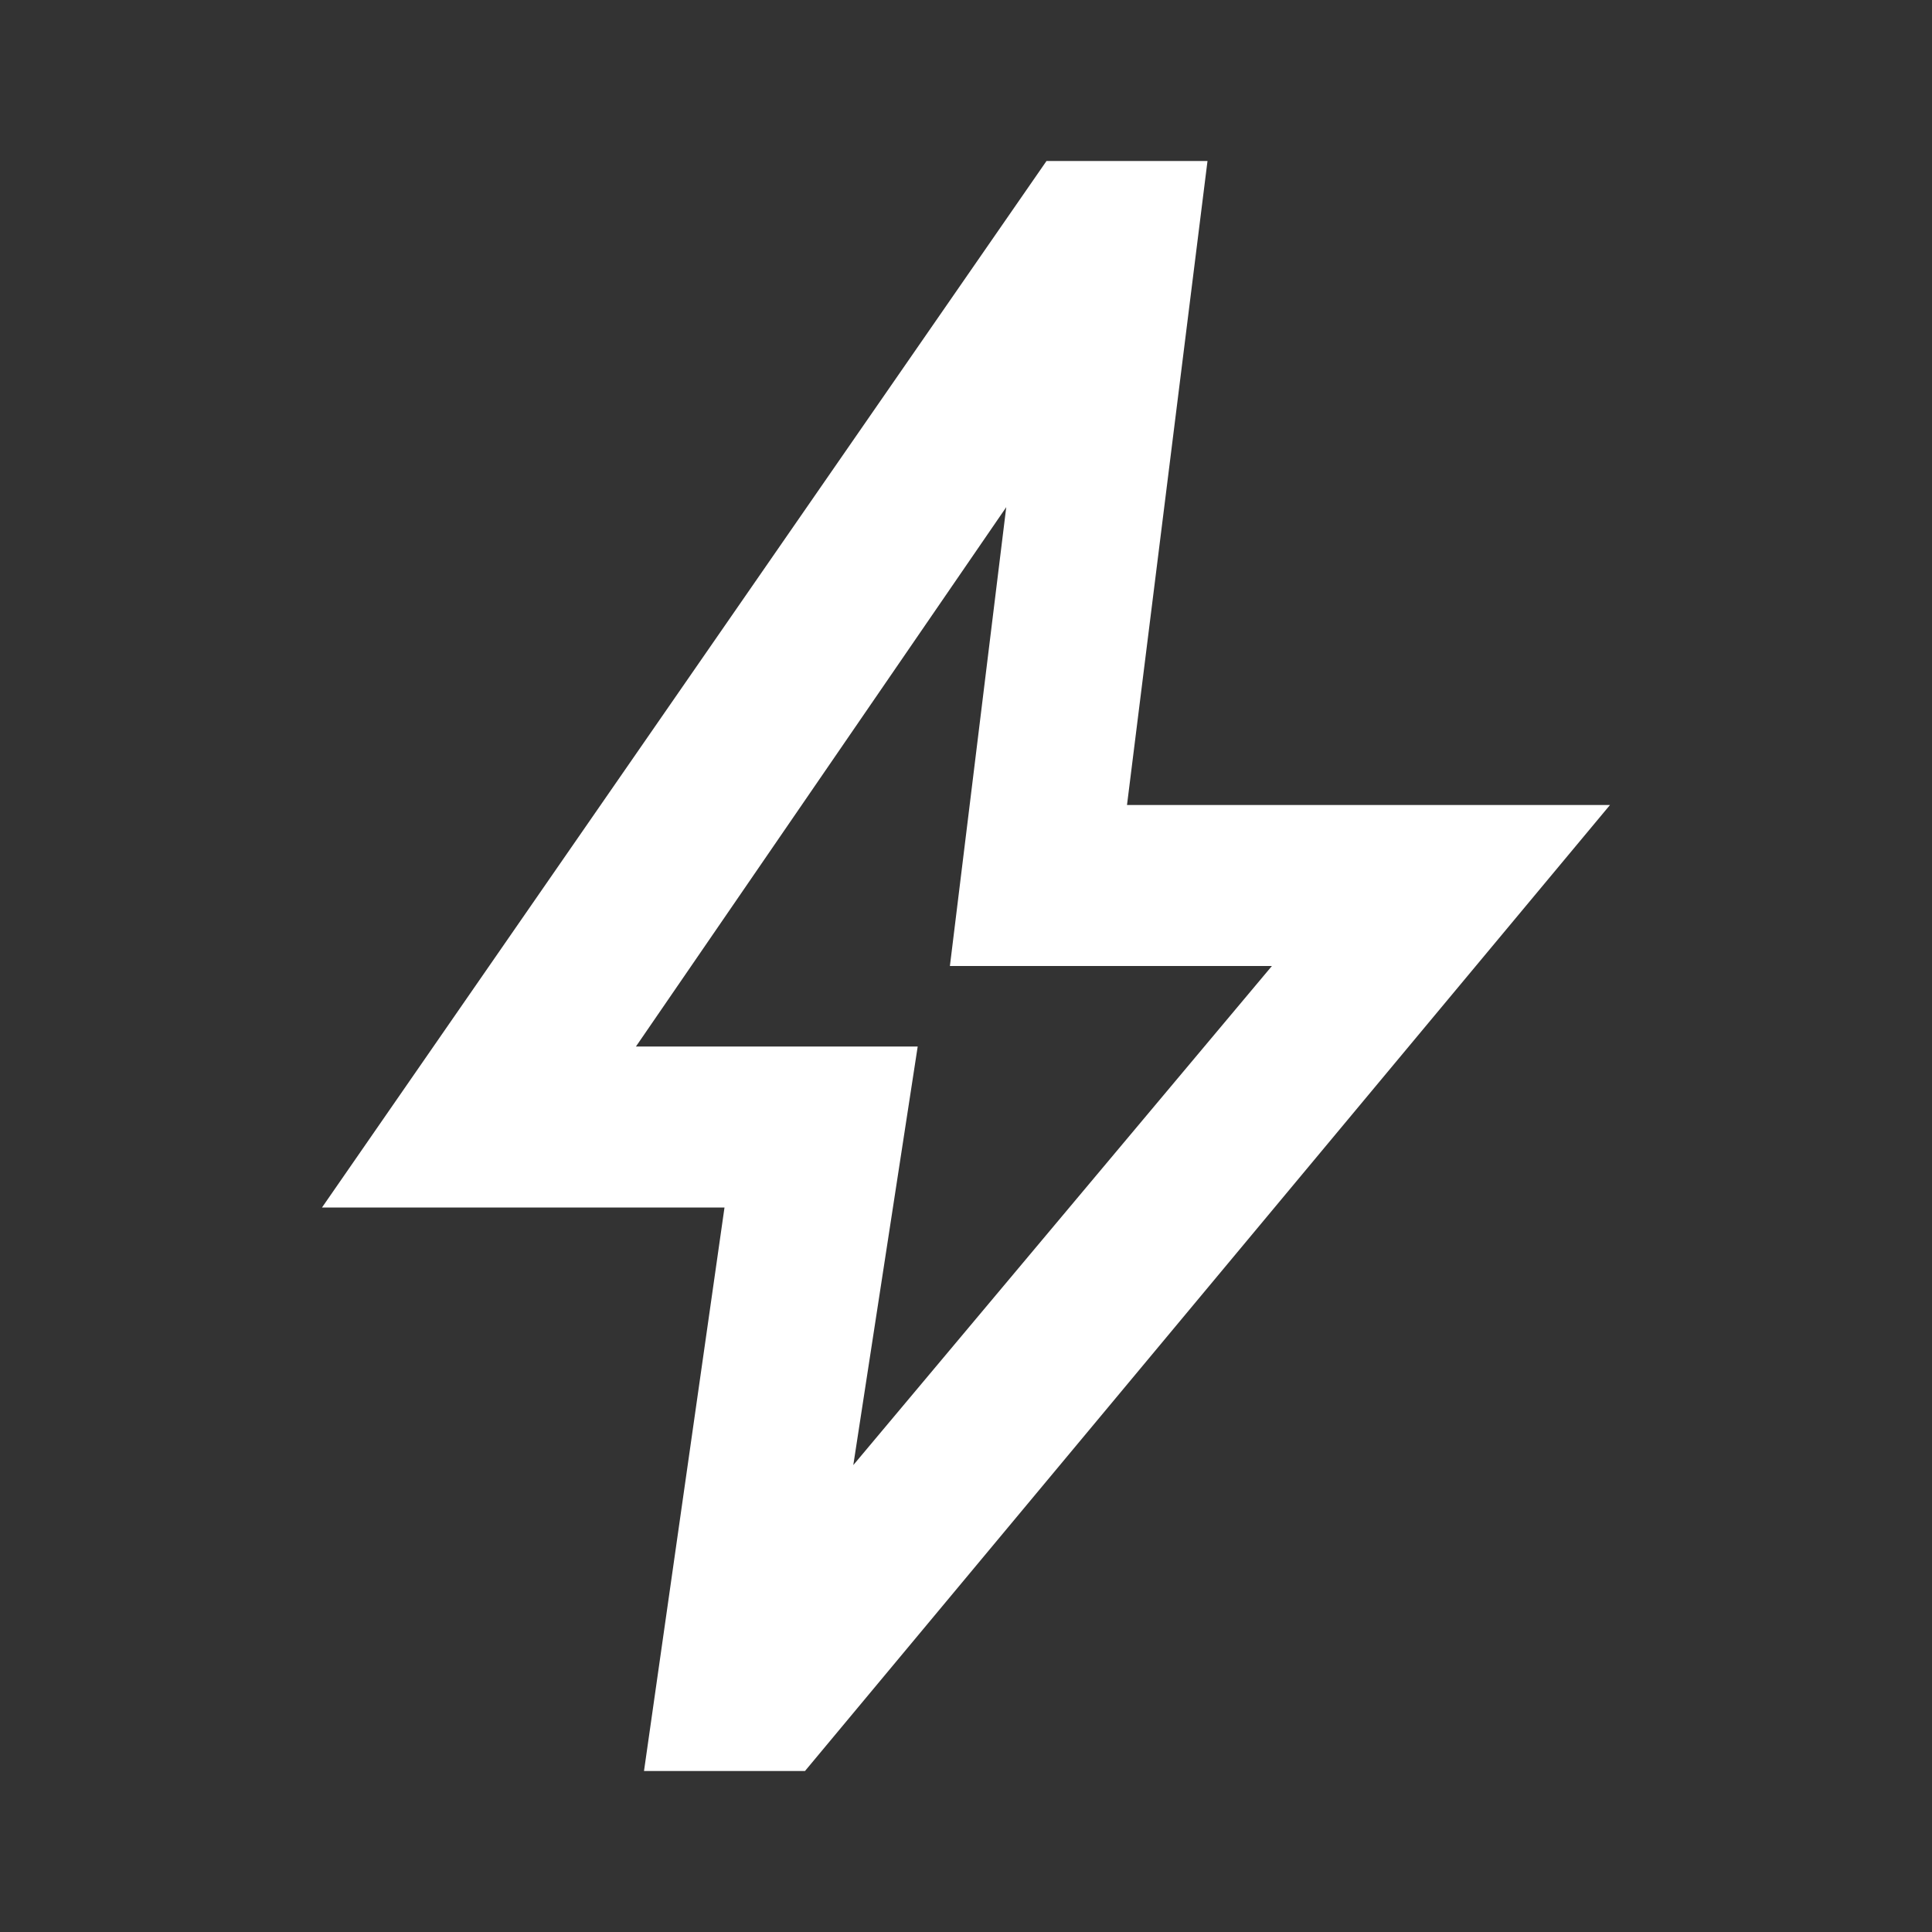
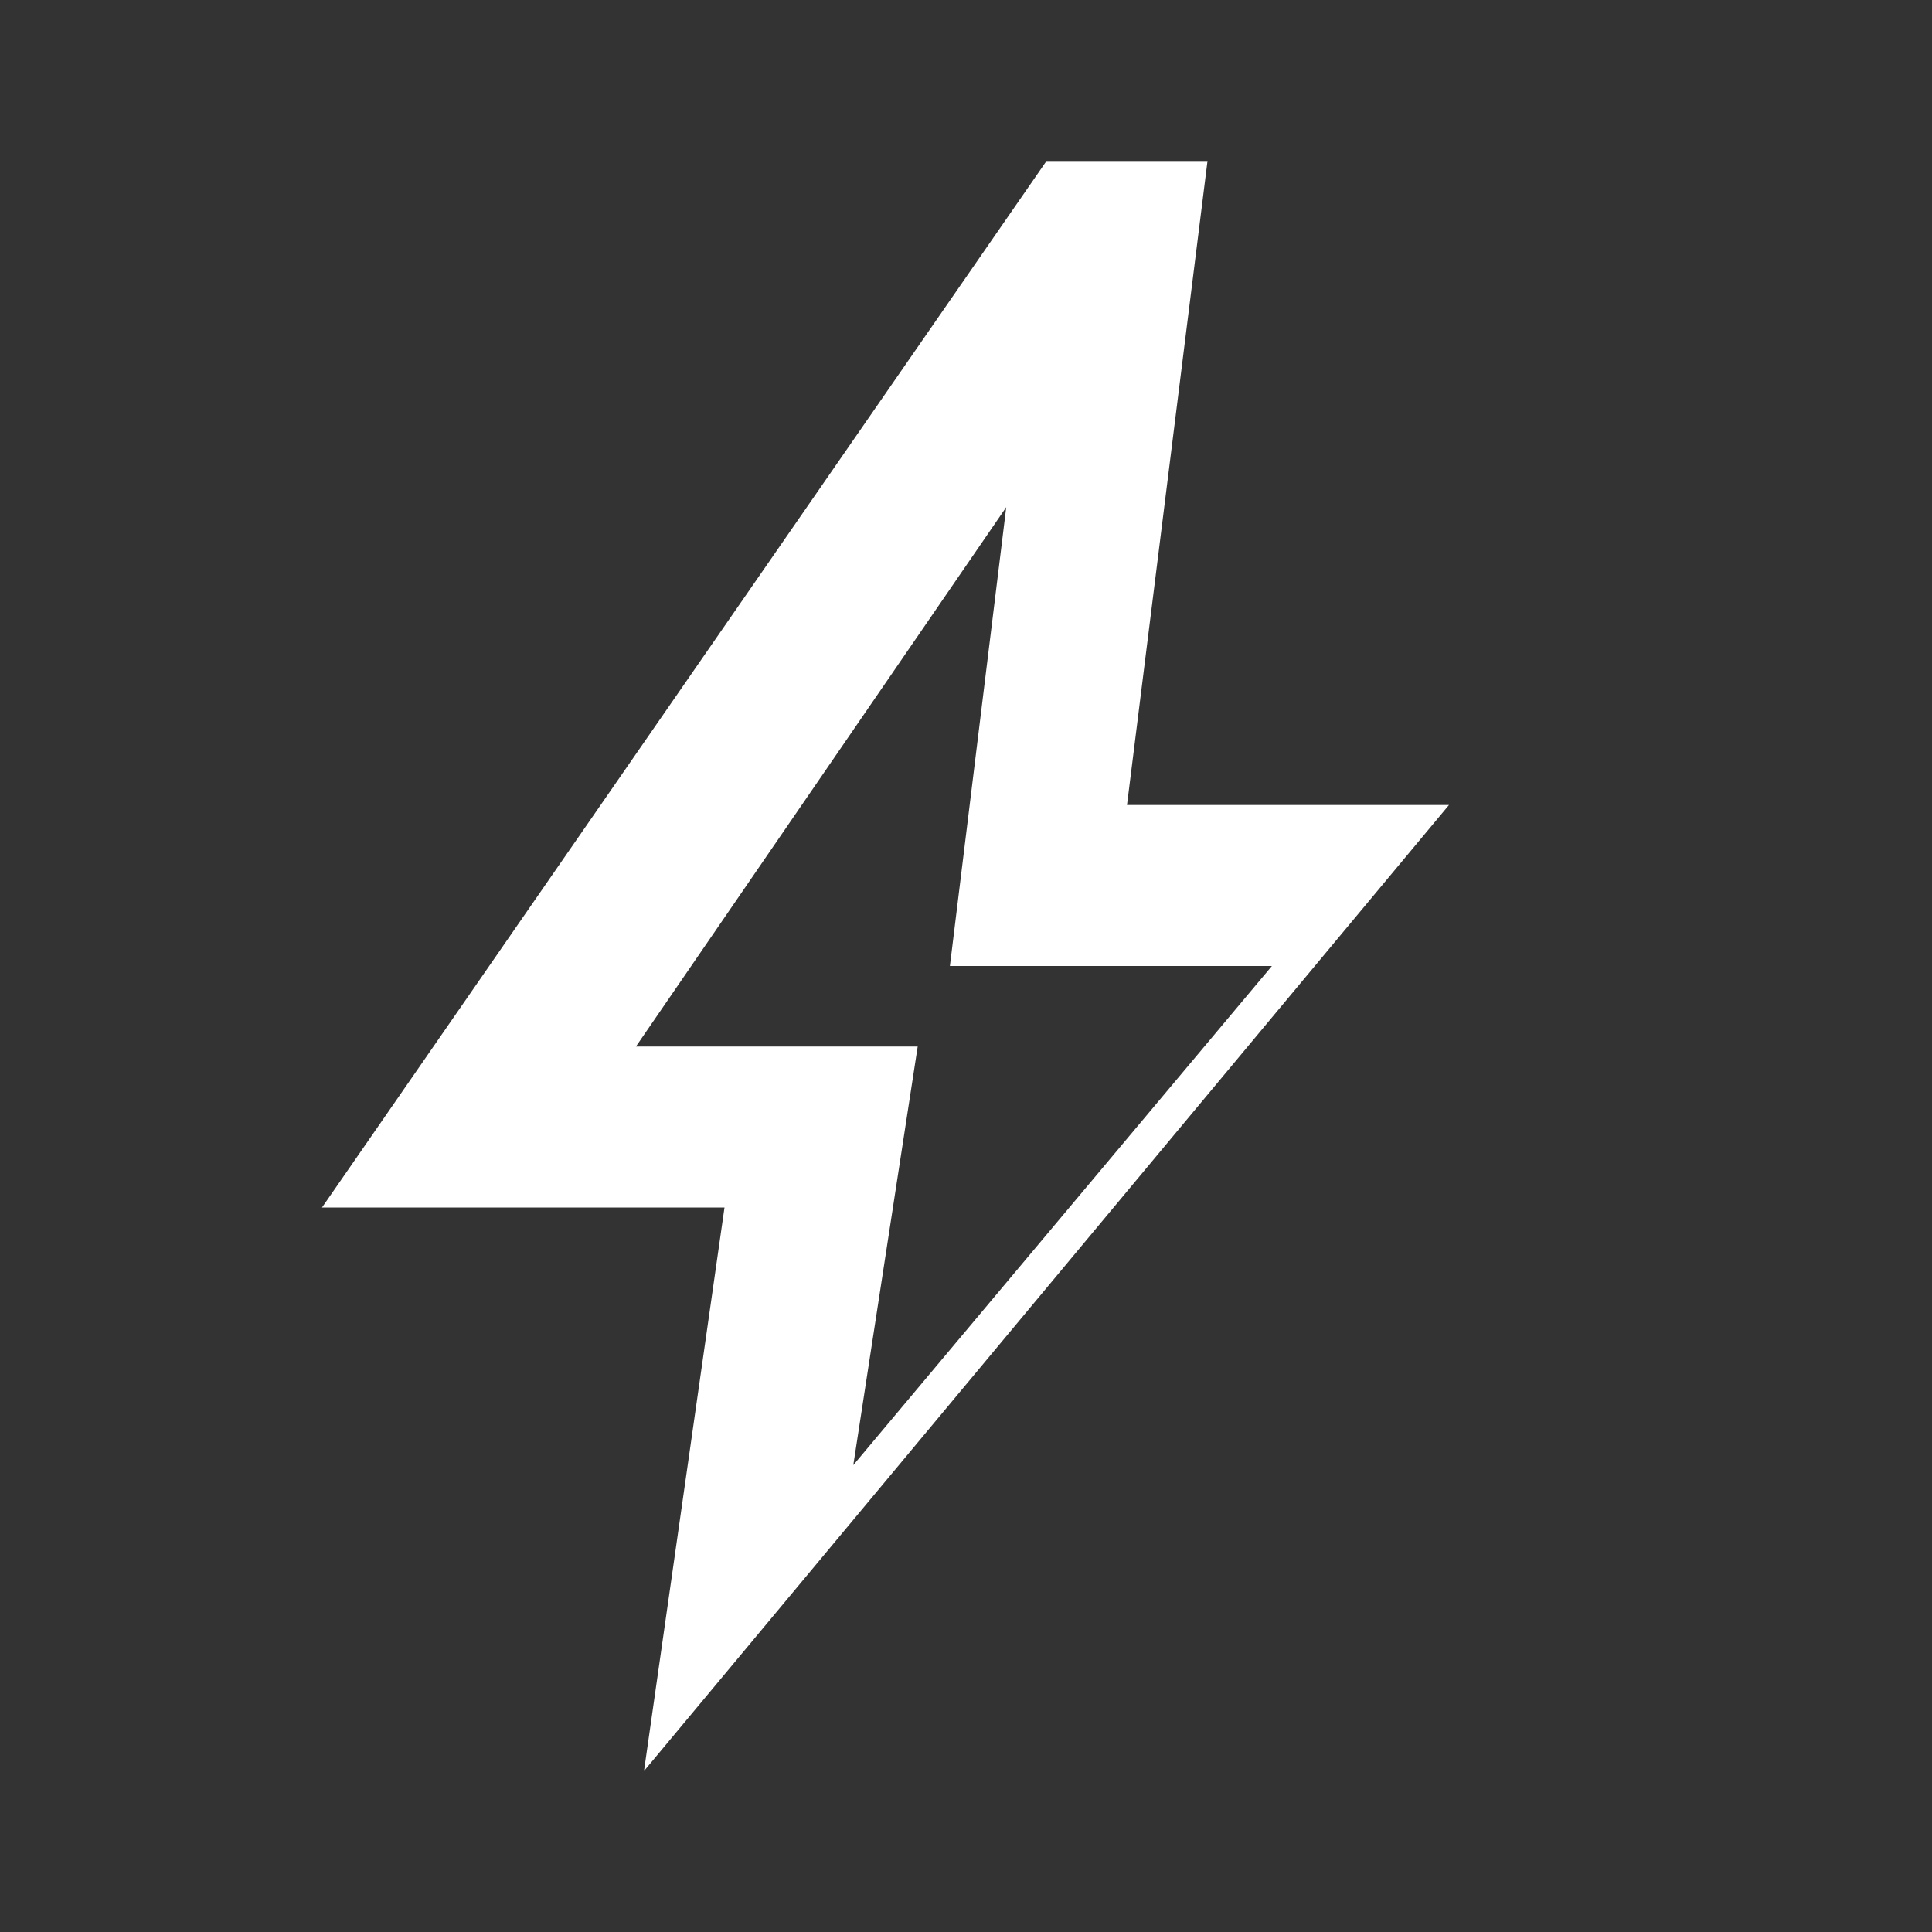
<svg xmlns="http://www.w3.org/2000/svg" id="Layer_1" version="1.1" viewBox="0 0 24 24">
  <rect x="0" y="0" width="24" height="24" fill="#333333" stroke="none" />
  <defs>
    <style>
      .st0 {
        fill: #fff;
      }
    </style>
  </defs>
-   <path class="st0" d="M10.6,18.2l5.2-6.2h-4l.7-5.7-4.6,6.7h3.5l-.8,5.2ZM8,22l1-7h-5L13,2h2l-1,8h6l-10,12h-2Z" />
+   <path class="st0" d="M10.6,18.2l5.2-6.2h-4l.7-5.7-4.6,6.7h3.5l-.8,5.2ZM8,22l1-7h-5L13,2h2l-1,8h6h-2Z" />
</svg>